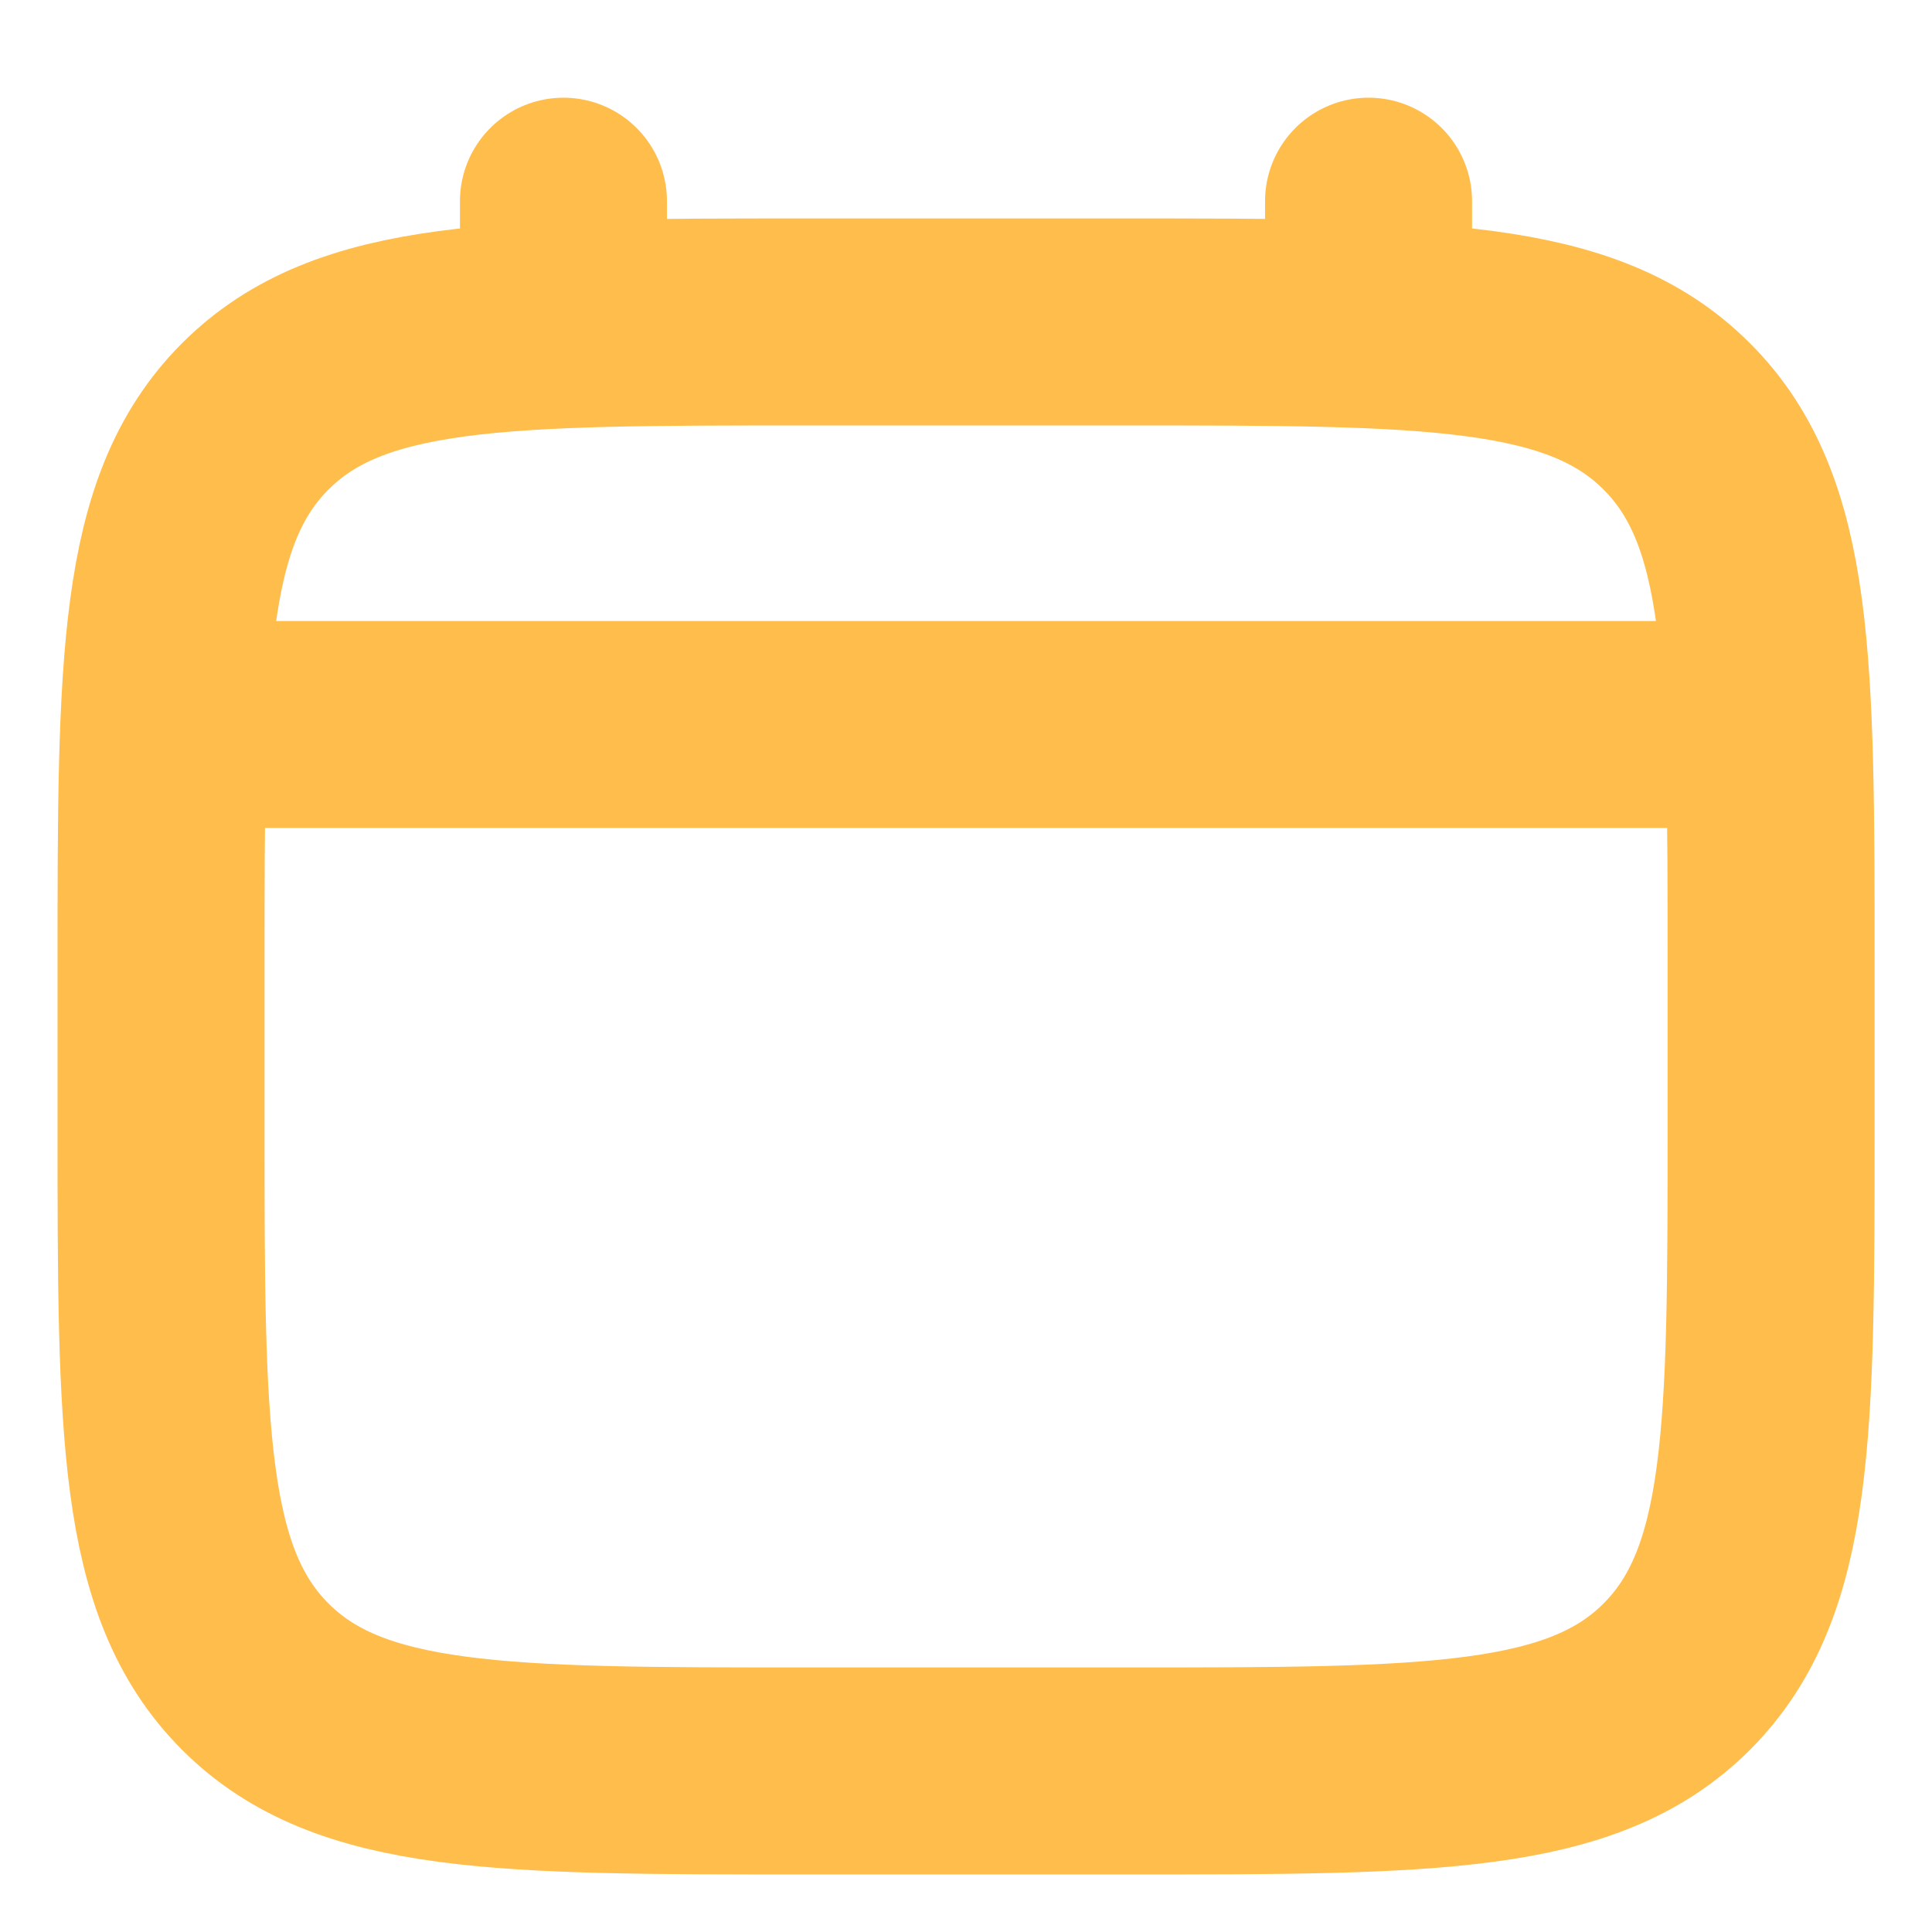
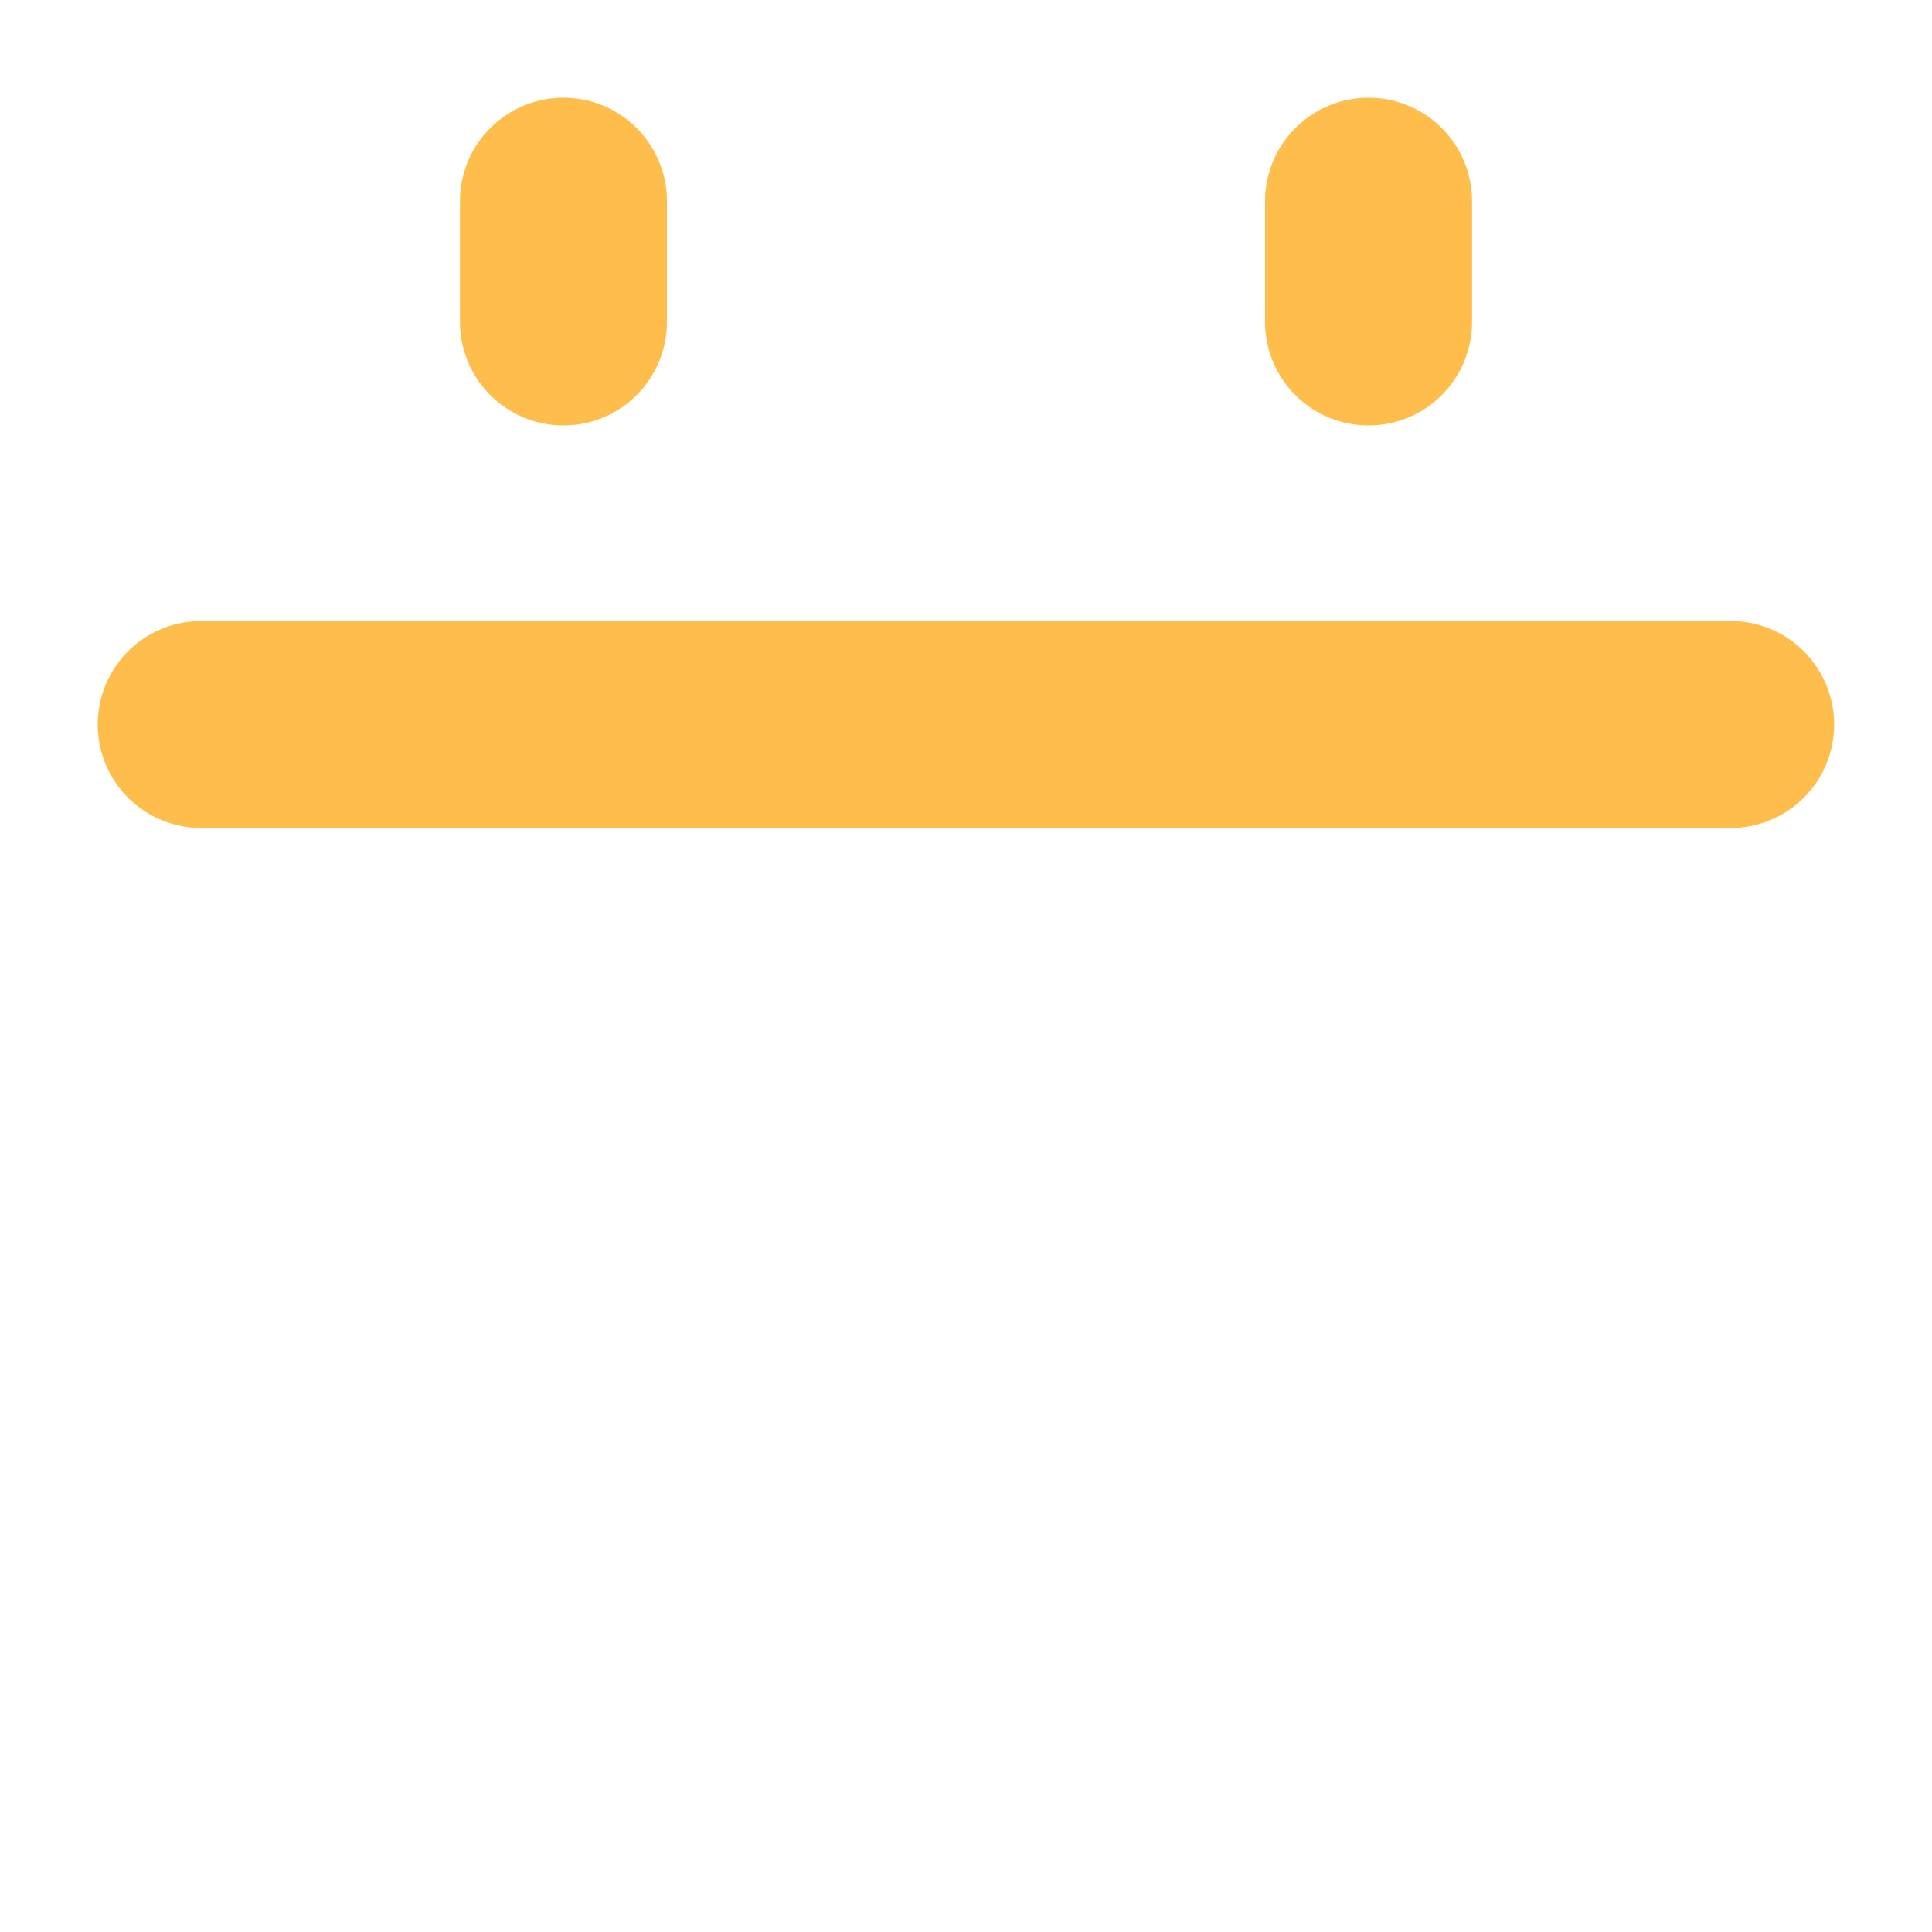
<svg xmlns="http://www.w3.org/2000/svg" width="14" height="14" viewBox="0 0 14 14" fill="none">
-   <path d="M1.167 7C1.167 4.8 1.167 3.7 1.85 3.017C2.534 2.333 3.634 2.333 5.834 2.333H8.167C10.367 2.333 11.467 2.333 12.15 3.017C12.834 3.7 12.834 4.8 12.834 7V8.167C12.834 10.367 12.834 11.466 12.15 12.15C11.467 12.833 10.367 12.833 8.167 12.833H5.834C3.634 12.833 2.534 12.833 1.85 12.15C1.167 11.466 1.167 10.367 1.167 8.167V7Z" stroke="#FFBD4C" stroke-width="1.5" />
  <path d="M4.083 2.333V1.458" stroke="#FFBD4C" stroke-width="1.5" stroke-linecap="round" />
  <path d="M9.917 2.333V1.458" stroke="#FFBD4C" stroke-width="1.5" stroke-linecap="round" />
  <path d="M1.458 5.25H12.541" stroke="#FFBD4C" stroke-width="1.5" stroke-linecap="round" />
</svg>